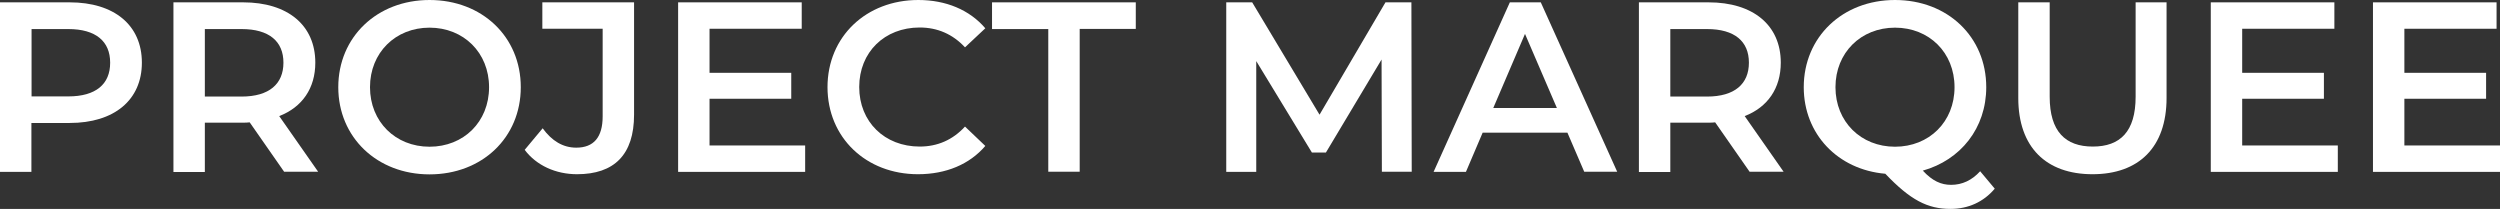
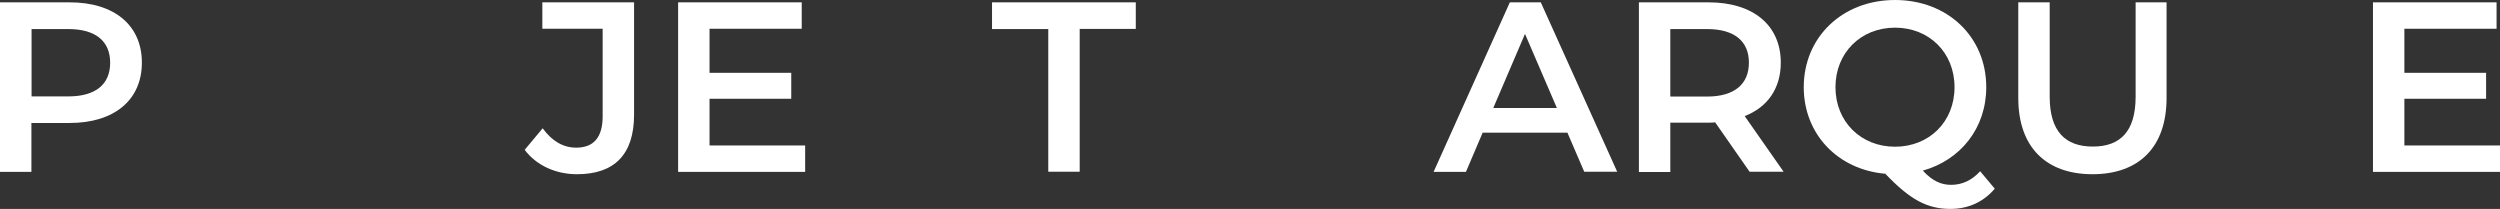
<svg xmlns="http://www.w3.org/2000/svg" id="Layer_2" viewBox="0 0 160 13.37">
  <rect x="0" y="0" width="160" height="13.37" fill="#333333" stroke="none" />
  <defs>
    <style>.cls-1{fill:#fff;stroke-width:0px;}</style>
  </defs>
  <g id="Layer_1-2">
    <path class="cls-1" d="m9.08,4.01c0,2.39-1.77,3.86-4.62,3.86h-2.45v3.13H0V.15h4.46c2.85,0,4.62,1.46,4.62,3.86Zm-2.03,0c0-1.36-.91-2.15-2.68-2.15h-2.35v4.31h2.35c1.77,0,2.68-.79,2.68-2.15Z" />
-     <path class="cls-1" d="m18.19,11l-2.21-3.17c-.14.02-.28.02-.42.02h-2.45v3.16h-2.01V.15h4.46c2.85,0,4.62,1.46,4.62,3.86,0,1.64-.84,2.85-2.31,3.42l2.49,3.56h-2.17ZM15.46,1.86h-2.35v4.32h2.35c1.77,0,2.68-.81,2.68-2.17s-.91-2.15-2.68-2.15Z" />
-     <path class="cls-1" d="m21.65,5.58c0-3.21,2.48-5.58,5.84-5.58s5.84,2.35,5.84,5.58-2.48,5.58-5.84,5.58-5.84-2.37-5.84-5.58Zm9.65,0c0-2.21-1.63-3.81-3.81-3.81s-3.81,1.6-3.81,3.81,1.63,3.81,3.81,3.81,3.81-1.59,3.81-3.81Z" />
    <path class="cls-1" d="m33.58,9.59l1.15-1.38c.59.81,1.3,1.24,2.15,1.24,1.12,0,1.69-.67,1.69-2V1.84h-3.86V.15h5.87v7.19c0,2.56-1.27,3.81-3.65,3.81-1.36,0-2.6-.56-3.35-1.56Z" />
    <path class="cls-1" d="m51.53,9.31v1.69h-8.13V.15h7.91v1.69h-5.9v2.82h5.23v1.66h-5.23v2.99h6.12Z" />
-     <path class="cls-1" d="m52.96,5.58c0-3.24,2.48-5.58,5.81-5.58,1.77,0,3.28.63,4.29,1.81l-1.3,1.22c-.79-.85-1.77-1.27-2.9-1.27-2.25,0-3.87,1.58-3.87,3.81s1.63,3.81,3.87,3.81c1.13,0,2.11-.42,2.9-1.28l1.3,1.24c-1.01,1.18-2.52,1.81-4.31,1.81-3.32,0-5.79-2.34-5.79-5.58Z" />
    <path class="cls-1" d="m67.08,1.86h-3.59V.15h9.2v1.7h-3.59v9.14h-2.01V1.86Z" />
-     <path class="cls-1" d="m88.44,11l-.02-7.19-3.56,5.95h-.9l-3.56-5.85v7.09h-1.92V.15h1.66l4.31,7.19L88.67.15h1.66l.02,10.84h-1.91Z" />
    <path class="cls-1" d="m100.31,8.49h-5.42l-1.07,2.51h-2.07L96.63.15h1.98l4.89,10.84h-2.11l-1.08-2.51Zm-.67-1.58l-2.04-4.74-2.03,4.74h4.07Z" />
    <path class="cls-1" d="m111.98,11l-2.21-3.17c-.14.02-.28.02-.42.02h-2.45v3.16h-2.01V.15h4.46c2.85,0,4.62,1.46,4.62,3.86,0,1.64-.84,2.85-2.31,3.42l2.49,3.56h-2.17Zm-2.73-9.14h-2.35v4.32h2.35c1.77,0,2.68-.81,2.68-2.17s-.91-2.15-2.68-2.15Z" />
    <path class="cls-1" d="m127.66,12.08c-.71.84-1.69,1.29-2.83,1.29-1.47,0-2.57-.57-4.17-2.25-3.04-.26-5.22-2.54-5.22-5.54,0-3.21,2.48-5.58,5.84-5.58s5.84,2.35,5.84,5.58c0,2.62-1.64,4.66-4.06,5.34.62.67,1.18.91,1.81.91.71,0,1.33-.29,1.86-.87l.93,1.11Zm-6.38-2.69c2.18,0,3.81-1.59,3.81-3.81s-1.63-3.81-3.81-3.81-3.81,1.6-3.81,3.81,1.63,3.81,3.81,3.81Z" />
    <path class="cls-1" d="m129.17,6.27V.15h2.01v6.04c0,2.23,1.01,3.19,2.76,3.19s2.74-.96,2.74-3.19V.15h1.98v6.12c0,3.16-1.78,4.88-4.74,4.88s-4.75-1.72-4.75-4.88Z" />
-     <path class="cls-1" d="m149.62,9.31v1.69h-8.13V.15h7.91v1.69h-5.9v2.82h5.23v1.66h-5.23v2.99h6.12Z" />
    <path class="cls-1" d="m160,9.31v1.69h-8.13V.15h7.91v1.69h-5.9v2.82h5.23v1.66h-5.23v2.99h6.12Z" />
  </g>
</svg>